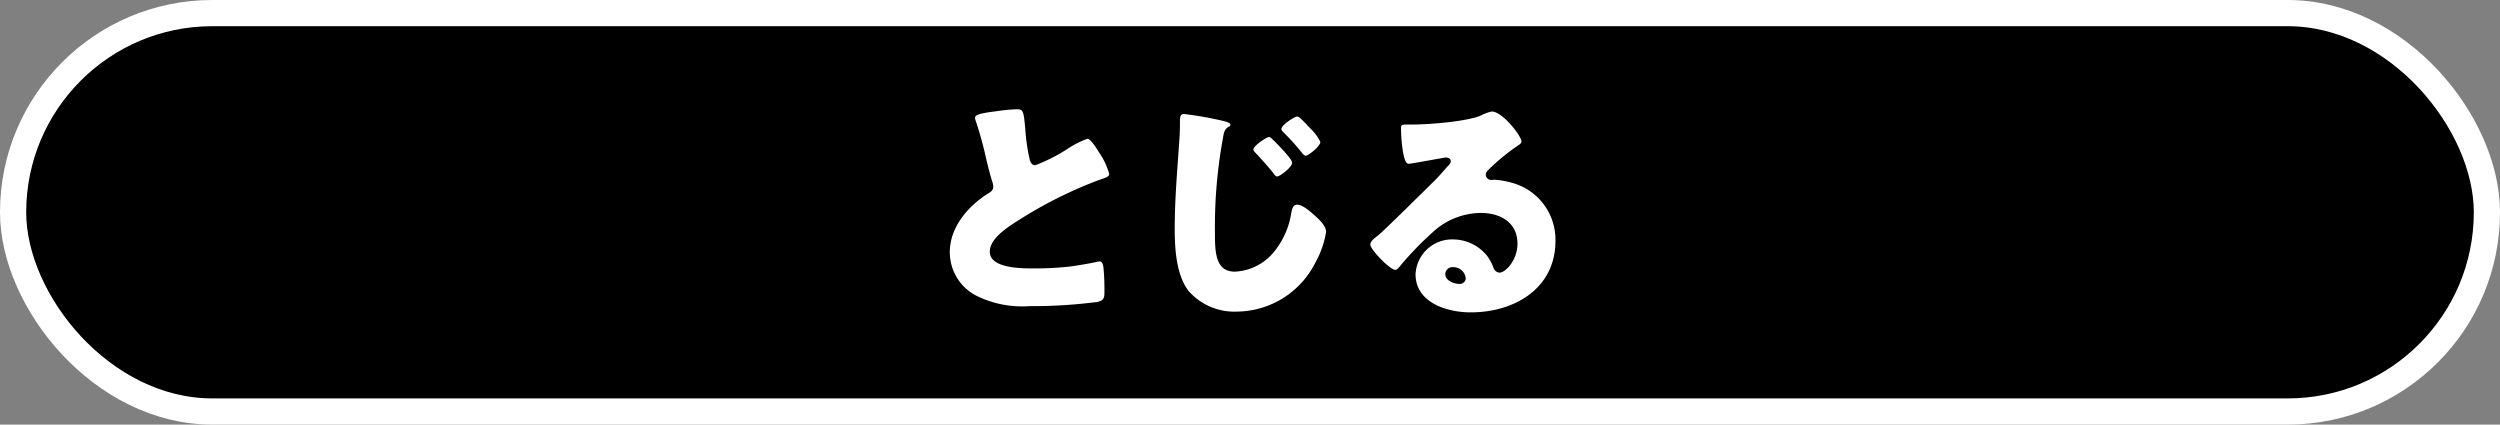
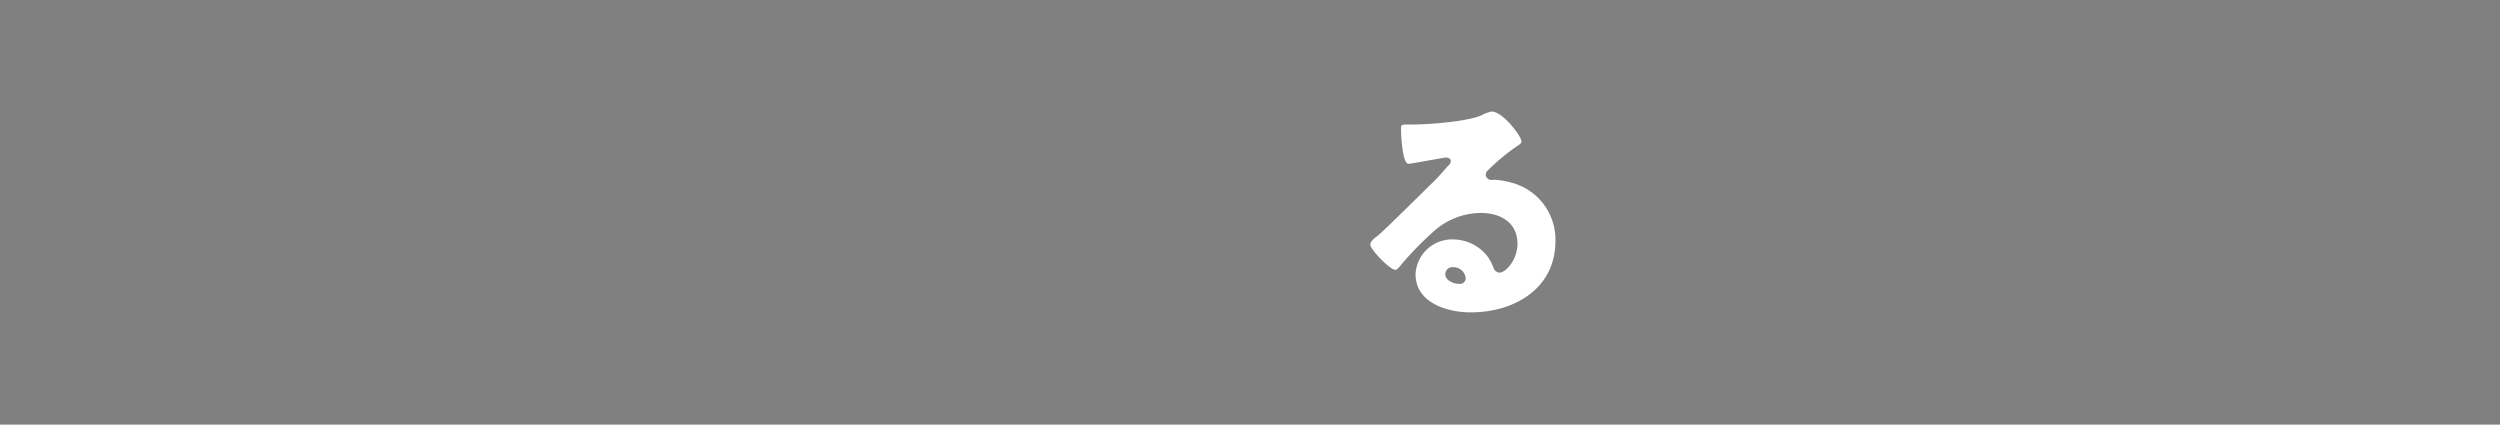
<svg xmlns="http://www.w3.org/2000/svg" viewBox="0 0 269.827 45.827">
  <rect x="0" y="0" width="269.827" height="45.827" fill="#808080" stroke="none" />
  <defs>
    <style>
      .b70ebd4b-5629-49d3-af2e-b1ddd3405b05 {
        stroke: #fff;
        stroke-linecap: round;
        stroke-linejoin: round;
        stroke-width: 2.827px;
      }

      .b744d963-daa2-4717-9e84-83e3ad95af11 {
        fill: #fff;
      }
    </style>
  </defs>
  <g id="e34bf88d-b6cd-4153-91b7-e3704b6c9ccd" data-name="レイヤー 2">
    <g id="b2bc08a6-bbcf-411e-82fc-69bf65757d04" data-name="back2">
      <g>
-         <rect class="b70ebd4b-5629-49d3-af2e-b1ddd3405b05" x="1.414" y="1.414" width="267" height="43" rx="21.5" />
        <g>
-           <path class="b744d963-daa2-4717-9e84-83e3ad95af11" d="M107.502,12.01a19.093,19.093,0,0,1,2.185-.215c.728,0,.781.054.97,2.076a20.855,20.855,0,0,0,.459,3.263c.081.324.216.701.62.701a18.685,18.685,0,0,0,3.505-1.78,9.895,9.895,0,0,1,2.13-1.079c.297,0,.863.836,1.24,1.456a7.914,7.914,0,0,1,1.105,2.319c0,.296-.297.404-.862.593-.108.054-.243.081-.378.135a46.311,46.311,0,0,0-8.493,4.26c-1.294.809-3.154,2.022-3.154,3.424,0,1.807,3.424,1.807,4.664,1.807a33.821,33.821,0,0,0,4.099-.216c.566-.081,2.427-.377,2.858-.512.08,0,.188-.027.27-.027.27,0,.351.459.377.674.081.782.108,1.672.108,2.454,0,.809-.027,1.052-.729,1.24a54.041,54.041,0,0,1-7.388.459,11.071,11.071,0,0,1-5.878-1.213,5.283,5.283,0,0,1-2.696-4.61c0-2.669,1.915-4.907,4.045-6.282.404-.243.646-.377.646-.836a2.254,2.254,0,0,0-.161-.647c-.216-.728-.404-1.483-.594-2.265a39.072,39.072,0,0,0-1.132-4.125,1.404,1.404,0,0,1-.081-.324C105.237,12.415,105.56,12.253,107.502,12.01Z" />
-           <path class="b744d963-daa2-4717-9e84-83e3ad95af11" d="M132.179,13.088c.351.108.62.216.62.377,0,.108-.08.162-.188.216-.485.27-.539.755-.62,1.24a52.752,52.752,0,0,0-.862,10.084c0,2.103,0,4.314,2.156,4.314a5.776,5.776,0,0,0,4.341-2.292,8.681,8.681,0,0,0,1.726-3.937c.081-.512.189-.998.647-.998.594,0,1.402.728,1.834,1.105.485.432,1.294,1.16,1.294,1.833a10.149,10.149,0,0,1-1.159,3.316,9.576,9.576,0,0,1-8.467,5.285,6.575,6.575,0,0,1-5.203-2.211c-1.349-1.726-1.51-4.583-1.51-6.741,0-3.101.27-6.201.484-9.329.055-.62.081-1.483.081-2.103,0-.593,0-.943.459-.943A39.703,39.703,0,0,1,132.179,13.088Zm5.177,1.968c.378.351,2.104,2.076,2.104,2.507,0,.485-1.321,1.483-1.618,1.483-.161,0-.323-.215-.404-.35-.593-.755-1.24-1.456-1.887-2.157-.108-.108-.271-.27-.271-.404,0-.404,1.43-1.348,1.699-1.348C137.114,14.787,137.276,14.976,137.356,15.057Zm2.993-2.292c.323.296.674.674,1.052,1.078a4.879,4.879,0,0,1,1.105,1.483c0,.459-1.294,1.483-1.591,1.483-.081,0-.216-.081-.404-.323a23.245,23.245,0,0,0-1.941-2.157c-.162-.162-.27-.296-.27-.404,0-.432,1.429-1.348,1.698-1.348A.567.567,0,0,1,140.349,12.765Z" />
          <path class="b744d963-daa2-4717-9e84-83e3ad95af11" d="M164.213,15.273c0,.162-.162.296-.297.377a22.896,22.896,0,0,0-3.316,2.723.704.704,0,0,0-.242.485.6.6,0,0,0,.62.566c.081,0,.188-.027.297-.027a8.939,8.939,0,0,1,1.887.324,6.358,6.358,0,0,1,4.719,6.282c0,5.15-4.449,7.711-9.141,7.711-2.534,0-5.958-1.024-5.958-4.125a3.946,3.946,0,0,1,4.044-3.748,4.752,4.752,0,0,1,3.64,1.726,4.679,4.679,0,0,1,.729,1.348.752.752,0,0,0,.646.512c.647,0,1.941-1.348,1.941-3.128,0-2.292-1.86-3.316-3.937-3.316a7.701,7.701,0,0,0-5.203,2.076,35.796,35.796,0,0,0-3.316,3.397c-.378.485-.594.674-.701.674-.62,0-2.724-2.211-2.724-2.723,0-.323.271-.566.836-.998.675-.539,5.15-4.988,6.094-5.905.513-.512.917-.998,1.375-1.51.188-.189.378-.351.378-.62,0-.324-.432-.377-.54-.377-.08,0-3.02.539-3.721.647a1.316,1.316,0,0,1-.323.027c-.62,0-.782-3.046-.782-3.559v-.27c0-.404.081-.404.863-.404h.62c1.753-.027,5.608-.324,7.145-.971a4.184,4.184,0,0,1,1.16-.431C162.165,12.037,164.213,14.679,164.213,15.273Zm-7.36,13.562a.776.776,0,0,0-.863.728c0,.728.917,1.079,1.537,1.079a.635.635,0,0,0,.674-.593A1.342,1.342,0,0,0,156.853,28.835Z" />
        </g>
      </g>
    </g>
  </g>
</svg>